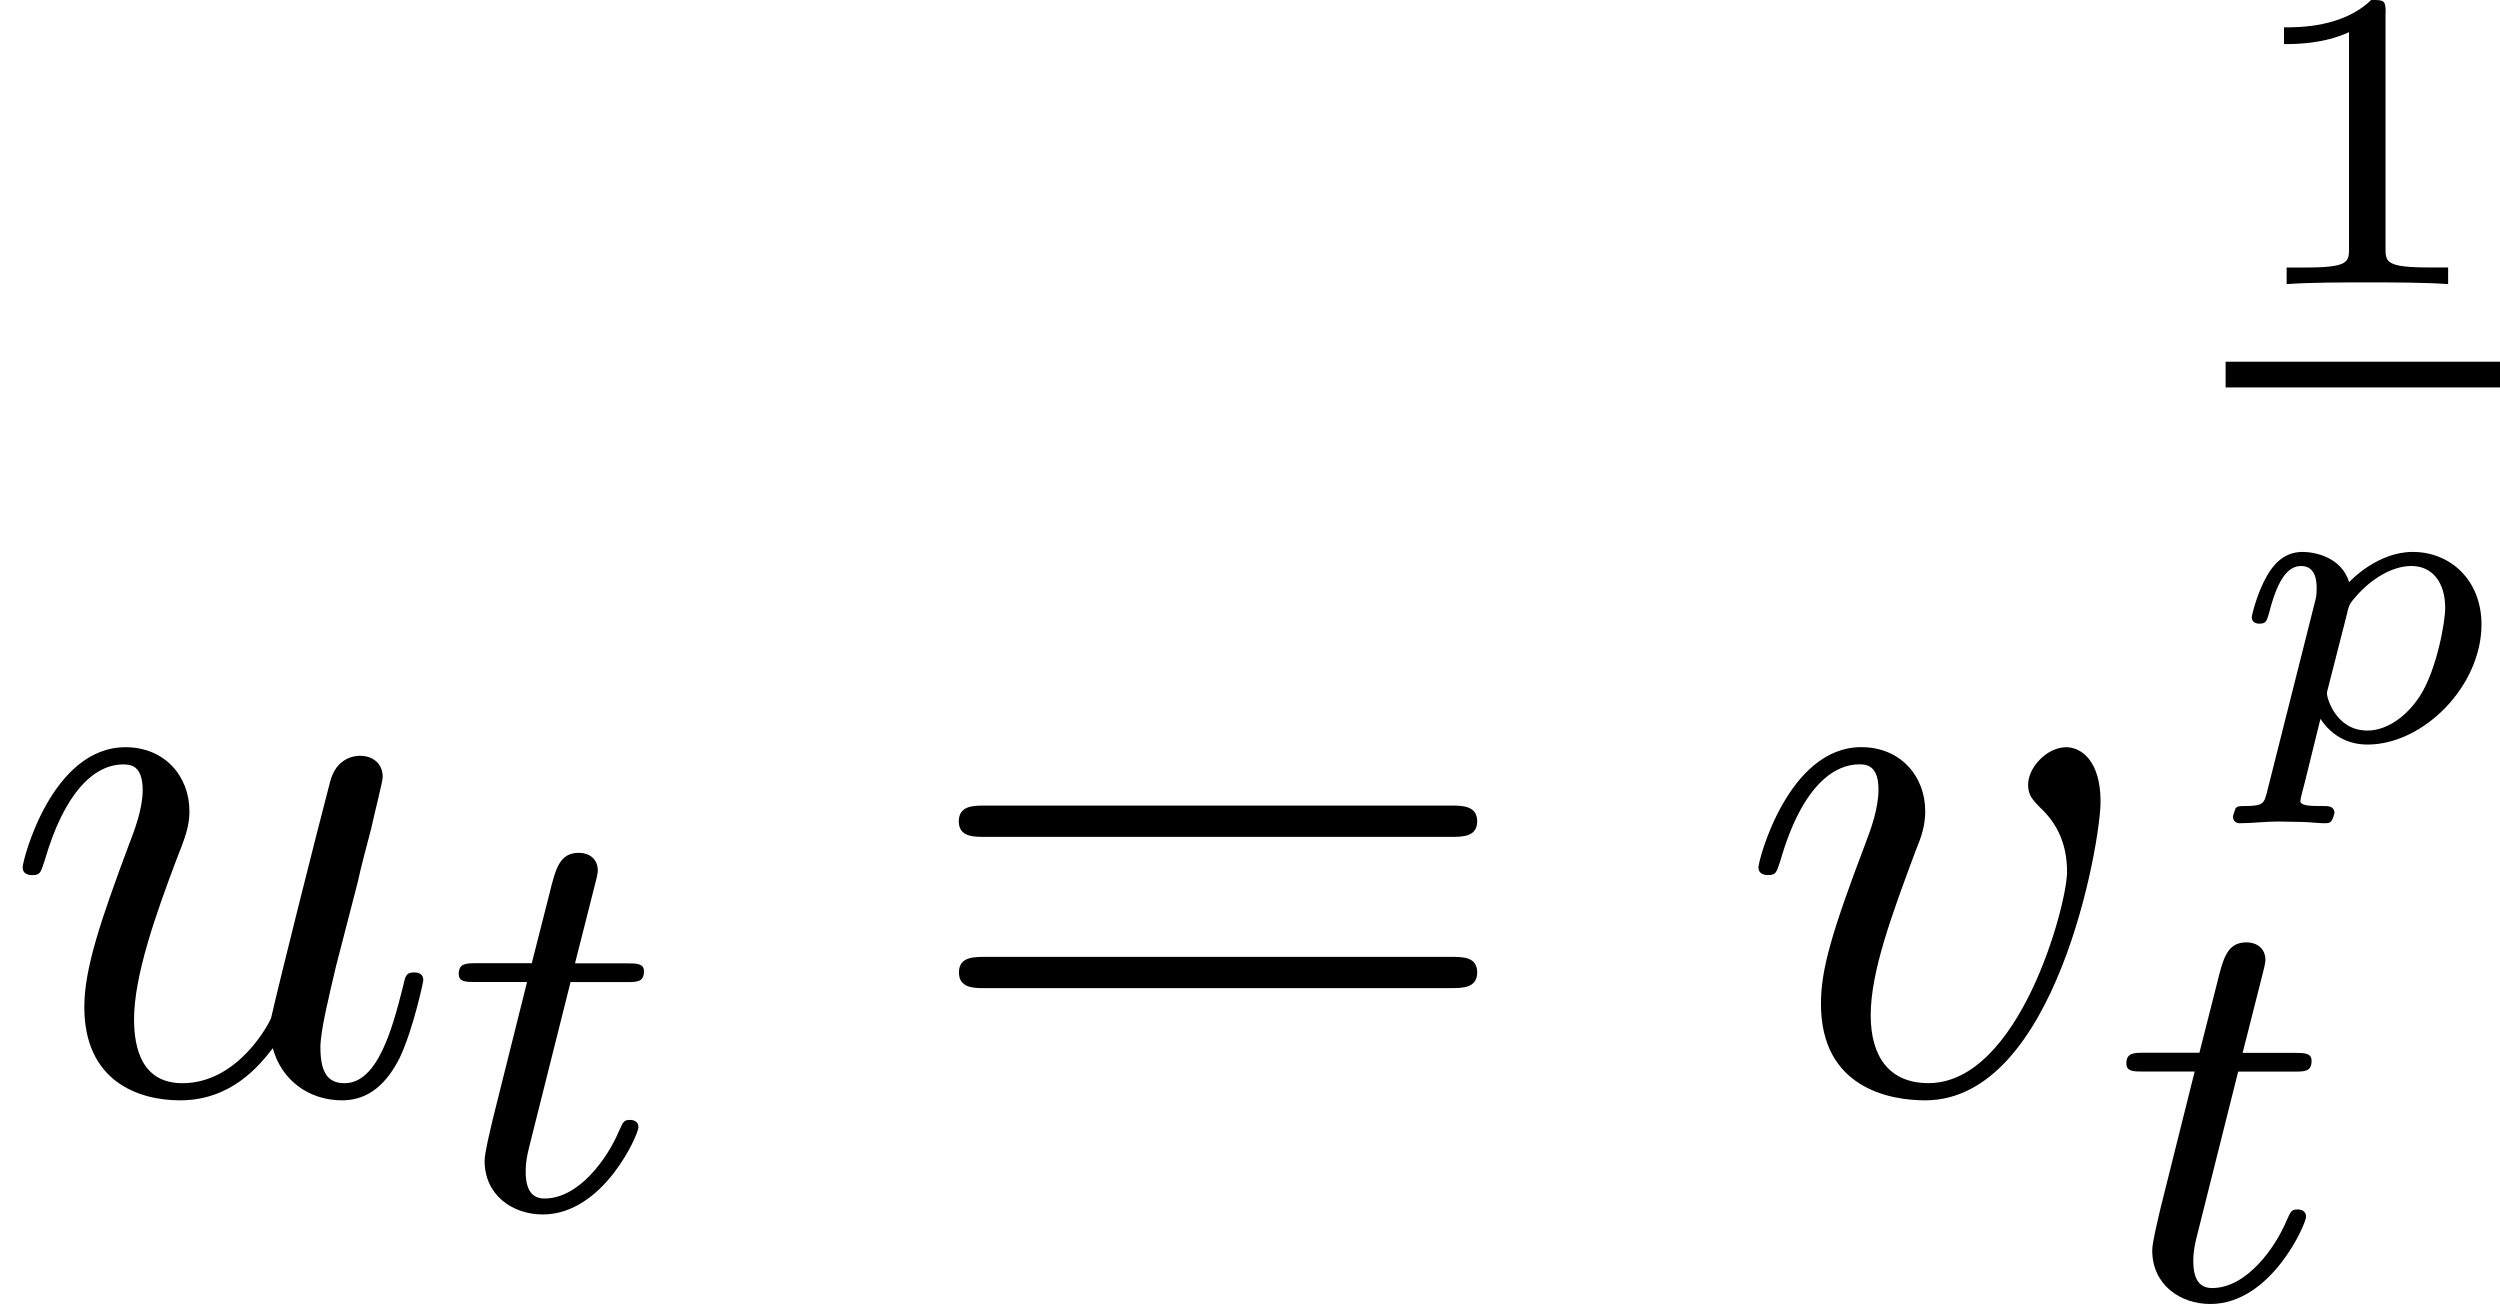
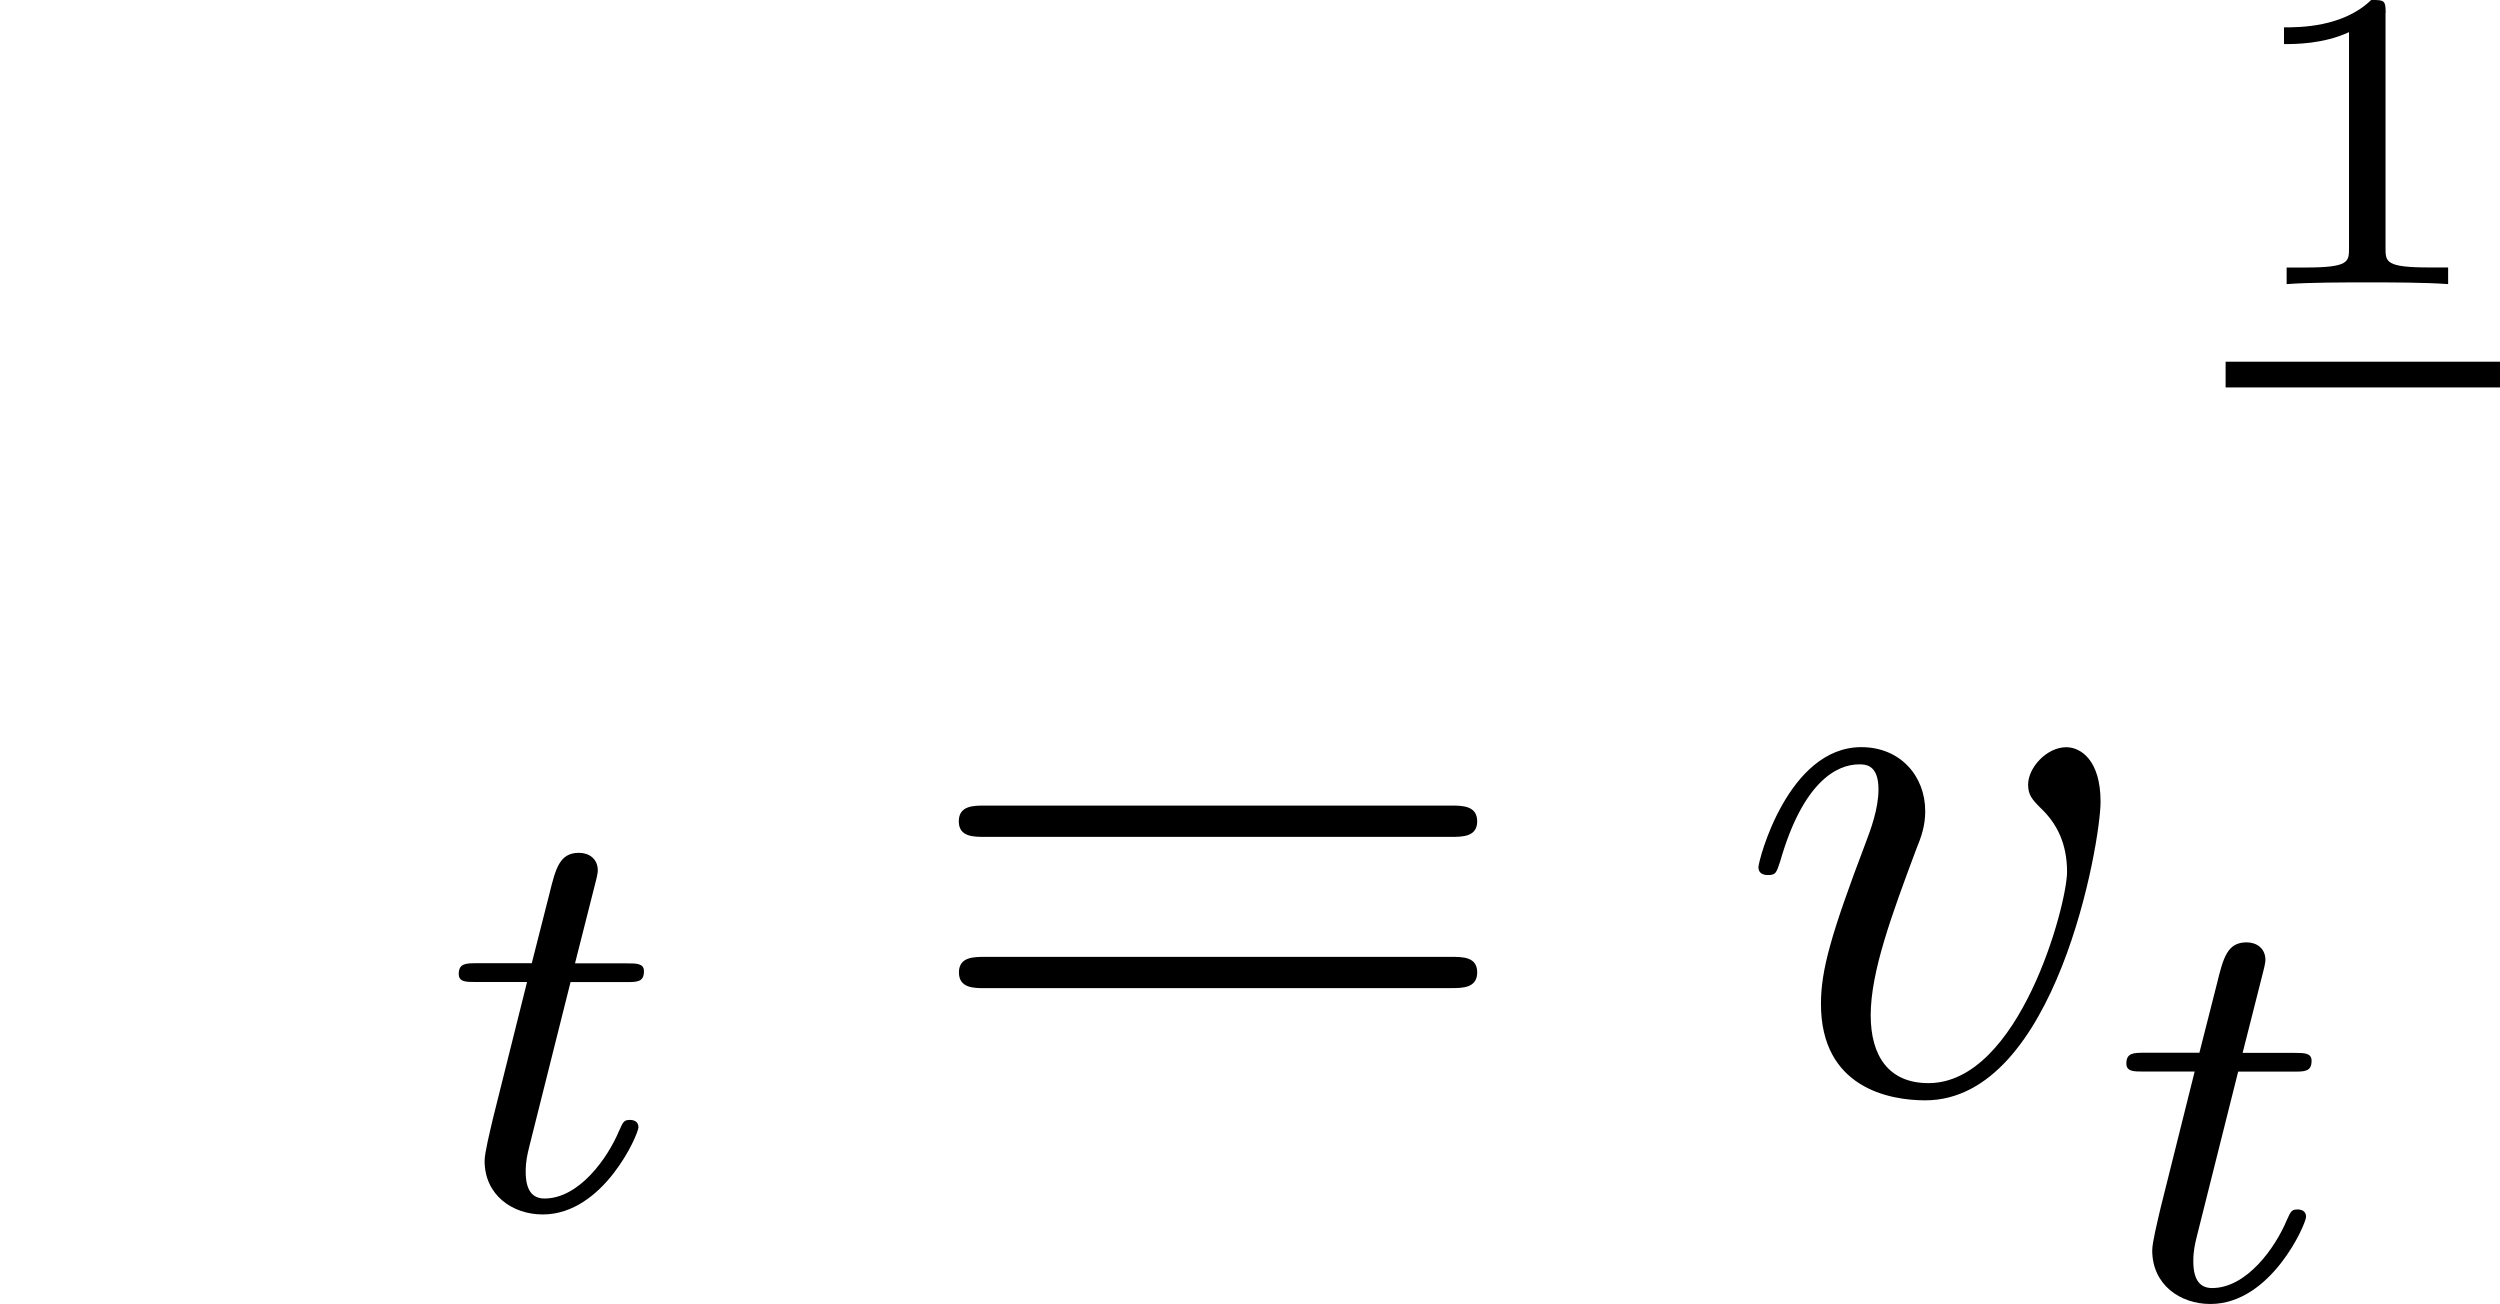
<svg xmlns="http://www.w3.org/2000/svg" xmlns:xlink="http://www.w3.org/1999/xlink" height="30.529" viewBox="53.798 57.66 34.987 18.249" width="58.53">
  <defs>
-     <path d="M.58.723C.538.88.532.92.275.92.197.92.16.92.137.957c-.01.024-.035.102-.035.12.006.018.012.084.095.084.168 0 .365-.024.538-.024.108 0 .22.006.33.006.1 0 .22.018.322.018.036 0 .078 0 .1-.042.013-.018.037-.09.037-.114C1.506.92 1.447.92 1.344.92c-.143 0-.298 0-.298-.07 0-.03.042-.186.066-.276L1.327-.3c.143.216.365.36.658.36.79 0 1.596-.825 1.596-1.68 0-.622-.436-1.016-.962-1.016-.484 0-.86.388-.89.424-.108-.352-.48-.424-.652-.424-.275 0-.418.197-.496.33-.144.25-.215.56-.215.584 0 .066.053.09.107.09.096 0 .102-.042.132-.137.125-.496.27-.67.454-.67.215 0 .215.246.215.306 0 .102-.006.12-.018.173L.58.722zM1.704-1.8c.03-.1.03-.113.137-.232.192-.216.48-.407.76-.407.287 0 .472.222.472.587 0 .203-.12.867-.352 1.23-.203.312-.484.486-.735.486-.45 0-.568-.467-.568-.515 0-.03.012-.065.018-.09l.27-1.057z" id="g0-112" />
-     <path d="M3.818-.61c.12.446.502.73.97.73.383 0 .634-.25.808-.6.186-.393.328-1.058.328-1.08 0-.11-.1-.11-.13-.11-.11 0-.12.045-.154.197-.153.61-.36 1.353-.818 1.353-.23 0-.338-.142-.338-.502 0-.24.13-.753.218-1.134l.305-1.18c.033-.162.142-.577.186-.74.054-.25.163-.666.163-.73 0-.198-.152-.296-.316-.296-.055 0-.338.01-.425.382-.208.796-.688 2.705-.82 3.284-.01.043-.446.916-1.242.916-.568 0-.677-.49-.677-.895 0-.61.306-1.472.59-2.225.13-.327.185-.48.185-.687 0-.49-.348-.895-.894-.895-1.036 0-1.44 1.582-1.44 1.68 0 .11.11.11.13.11.11 0 .12-.023.176-.197.273-.948.687-1.352 1.102-1.352.098 0 .272.01.272.36 0 .262-.12.578-.185.742-.403 1.08-.632 1.756-.632 2.29C1.178-.152 1.93.12 2.52.12c.72 0 1.113-.49 1.298-.73z" id="g2-117" />
    <path d="M5.105-4.058c0-.59-.283-.764-.48-.764-.272 0-.534.284-.534.524 0 .142.055.207.175.327.23.217.37.5.37.894 0 .458-.664 2.956-1.94 2.956-.557 0-.808-.382-.808-.95 0-.61.295-1.406.633-2.312.076-.185.13-.338.13-.545 0-.49-.348-.895-.894-.895-1.025 0-1.44 1.582-1.44 1.68 0 .11.11.11.13.11.11 0 .12-.023.176-.197.316-1.1.785-1.352 1.102-1.352.087 0 .272 0 .272.35 0 .272-.11.567-.185.763-.48 1.266-.62 1.768-.62 2.237C1.19-.055 2.15.12 2.65.12c1.834 0 2.455-3.61 2.455-4.178z" id="g2-118" />
    <path d="M1.76-3.172h.782c.152 0 .248 0 .248-.152 0-.11-.104-.11-.24-.11h-.725l.287-1.133c.032-.12.032-.16.032-.167 0-.168-.128-.247-.263-.247-.27 0-.326.214-.414.573l-.247.972H.453c-.15 0-.255 0-.255.15 0 .113.103.113.238.113h.718L.676-1.26C.63-1.06.56-.78.56-.67c0 .48.39.75.813.75.854 0 1.34-1.124 1.34-1.22 0-.087-.072-.103-.12-.103-.087 0-.095.032-.15.15-.16.384-.56.95-1.045.95-.168 0-.263-.112-.263-.375 0-.15.024-.24.048-.343l.58-2.312z" id="g1-116" />
    <path d="M2.146-3.796c0-.18-.024-.18-.203-.18-.395.383-1.005.383-1.22.383v.234c.156 0 .55 0 .91-.167v3.02c0 .196 0 .274-.617.274H.76V0c.328-.024.794-.024 1.13-.024s.8 0 1.13.024v-.233H2.76c-.616 0-.616-.078-.616-.275v-3.288z" id="g3-49" />
    <path d="M7.495-3.567c.163 0 .37 0 .37-.218s-.207-.22-.36-.22H.97c-.152 0-.36 0-.36.22s.208.218.372.218h6.513zm.01 2.116c.153 0 .36 0 .36-.22s-.207-.217-.37-.217H.982c-.164 0-.37 0-.37.218s.206.22.36.22h6.533z" id="g4-61" />
  </defs>
  <g id="page1">
    <use x="53.798" xlink:href="#g2-117" y="72.939" />
    <use x="60.02" xlink:href="#g1-116" y="74.576" />
    <use x="66.606" xlink:href="#g4-61" y="72.939" />
    <use x="78.09" xlink:href="#g2-118" y="72.939" />
    <use x="85.039" xlink:href="#g3-49" y="61.636" />
    <path d="M84.945 62.722h3.84v.36h-3.84z" />
    <use x="84.945" xlink:href="#g0-112" y="68.02" />
    <use x="83.358" xlink:href="#g1-116" y="75.829" />
  </g>
  <script type="text/ecmascript">if(window.parent.postMessage)window.parent.postMessage("3.72617|43.89775|22.89654|"+window.location,"*");</script>
</svg>